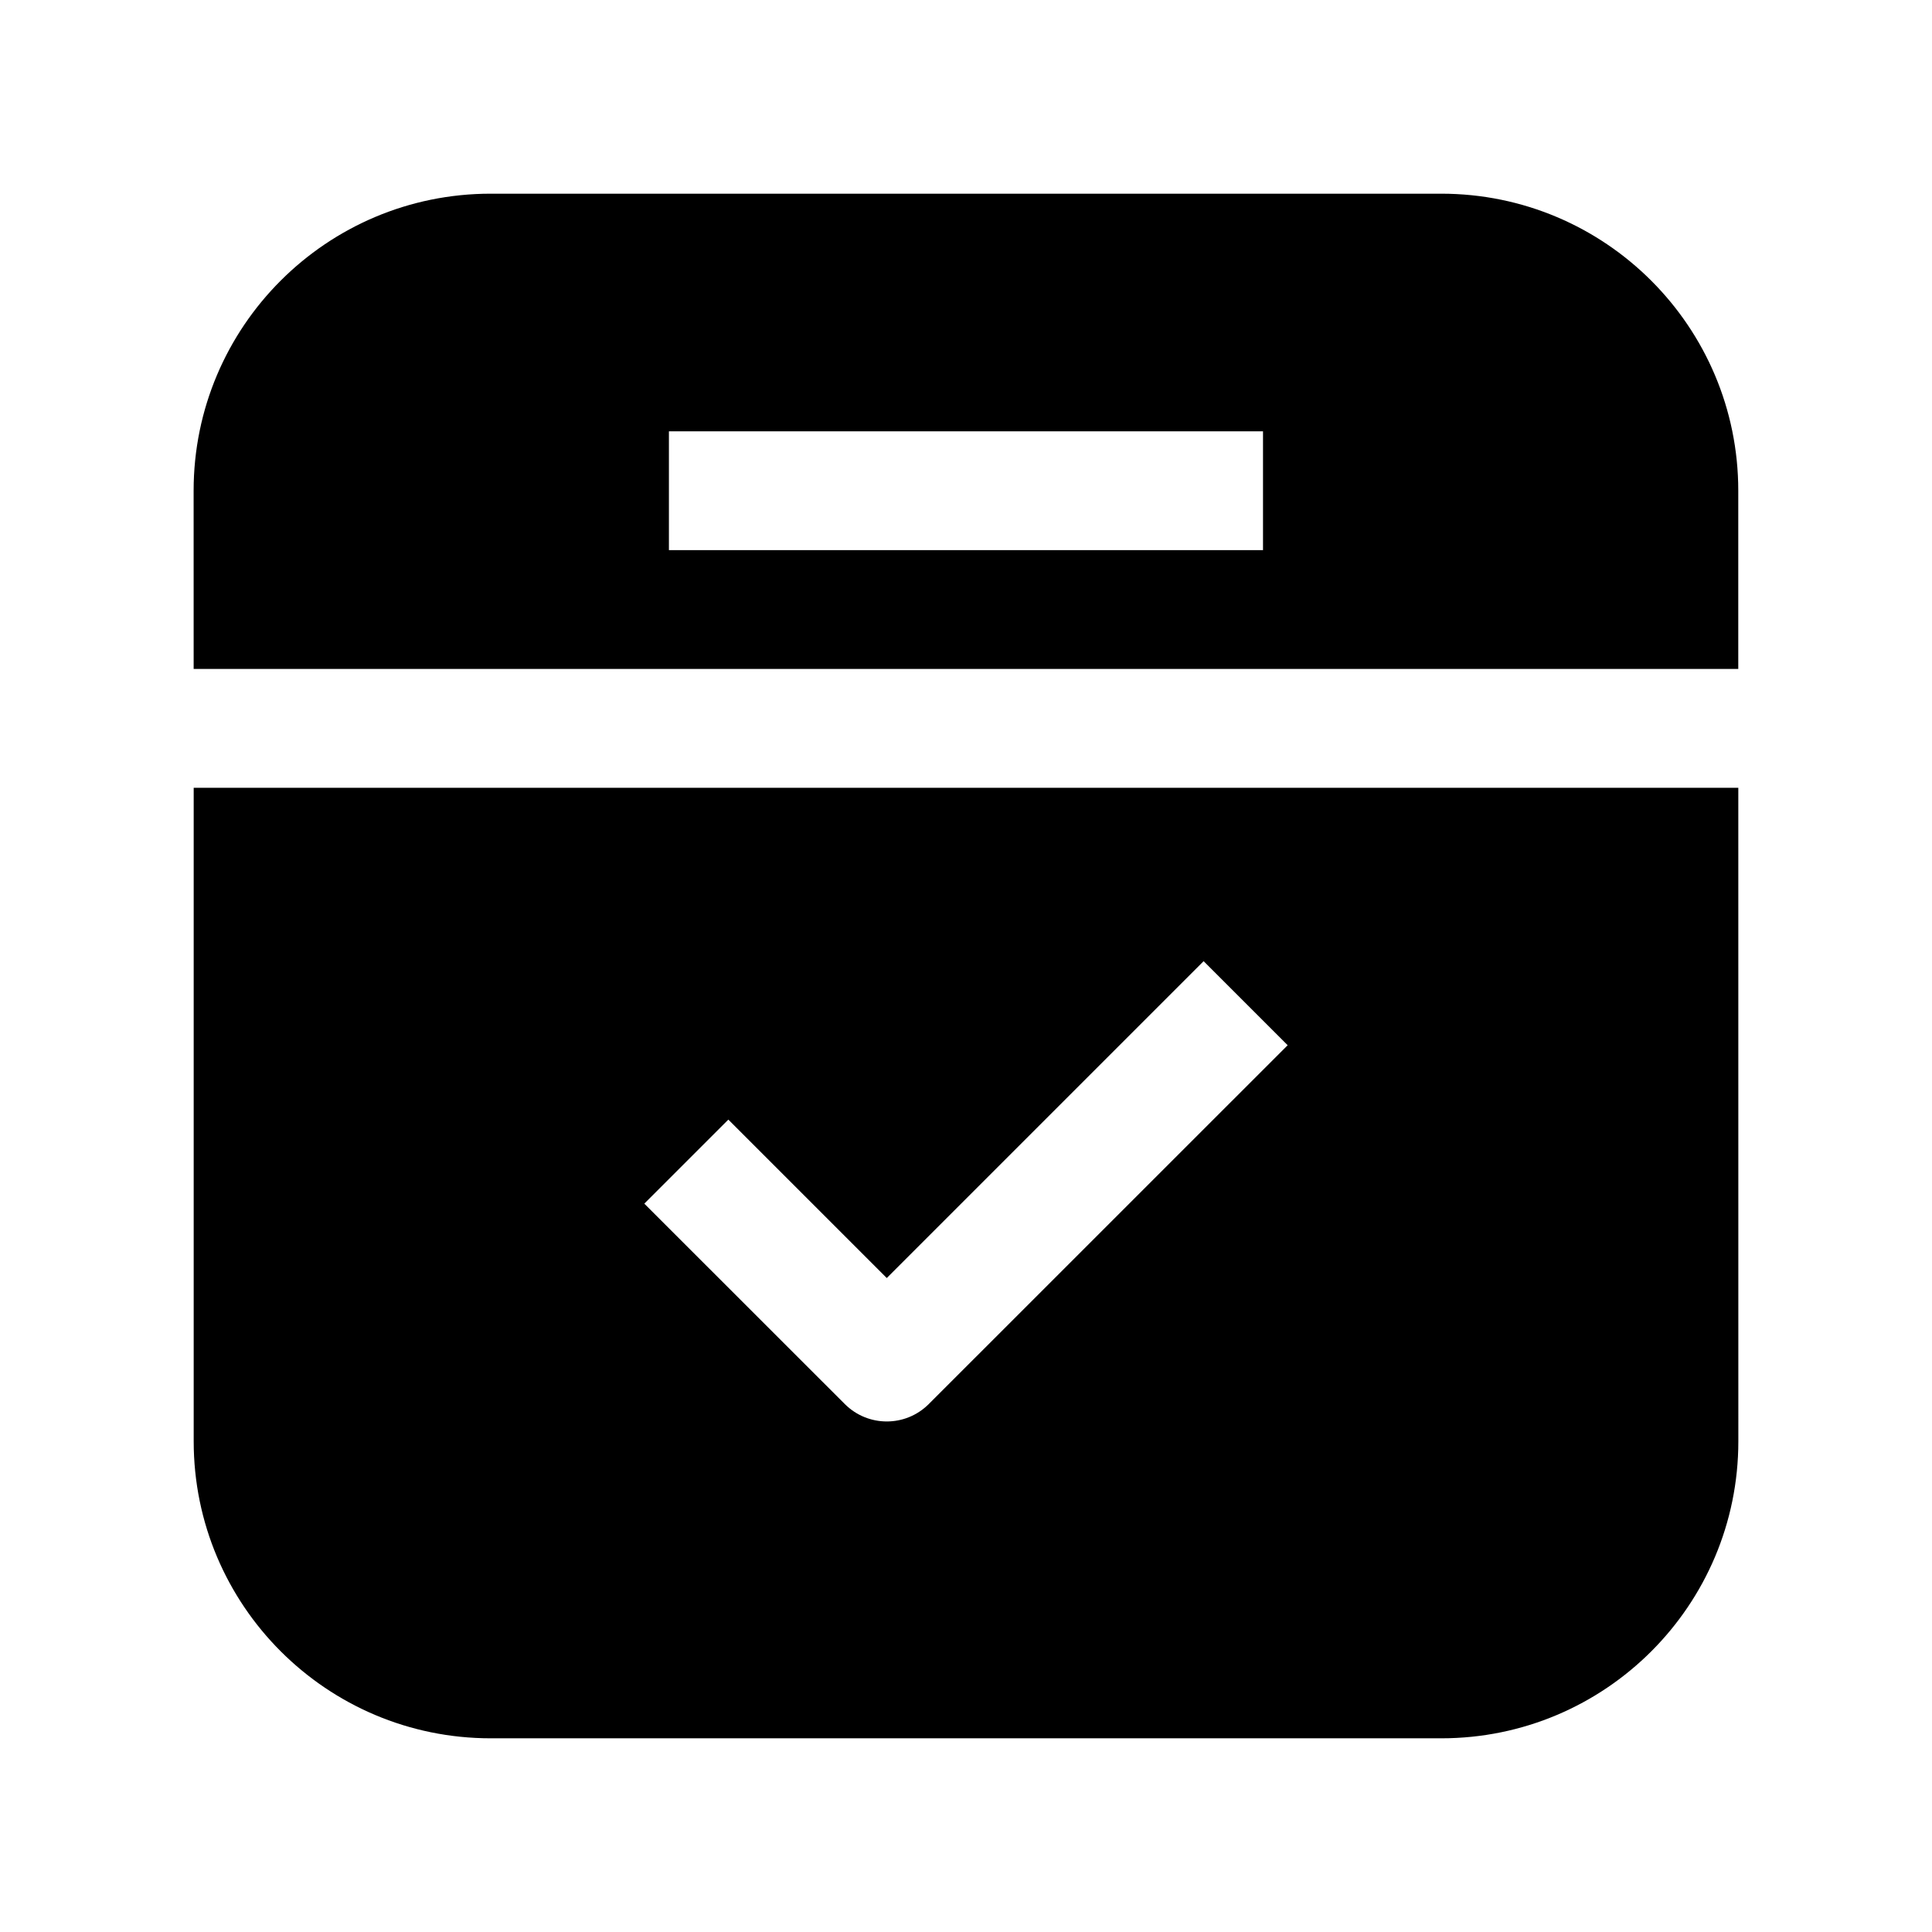
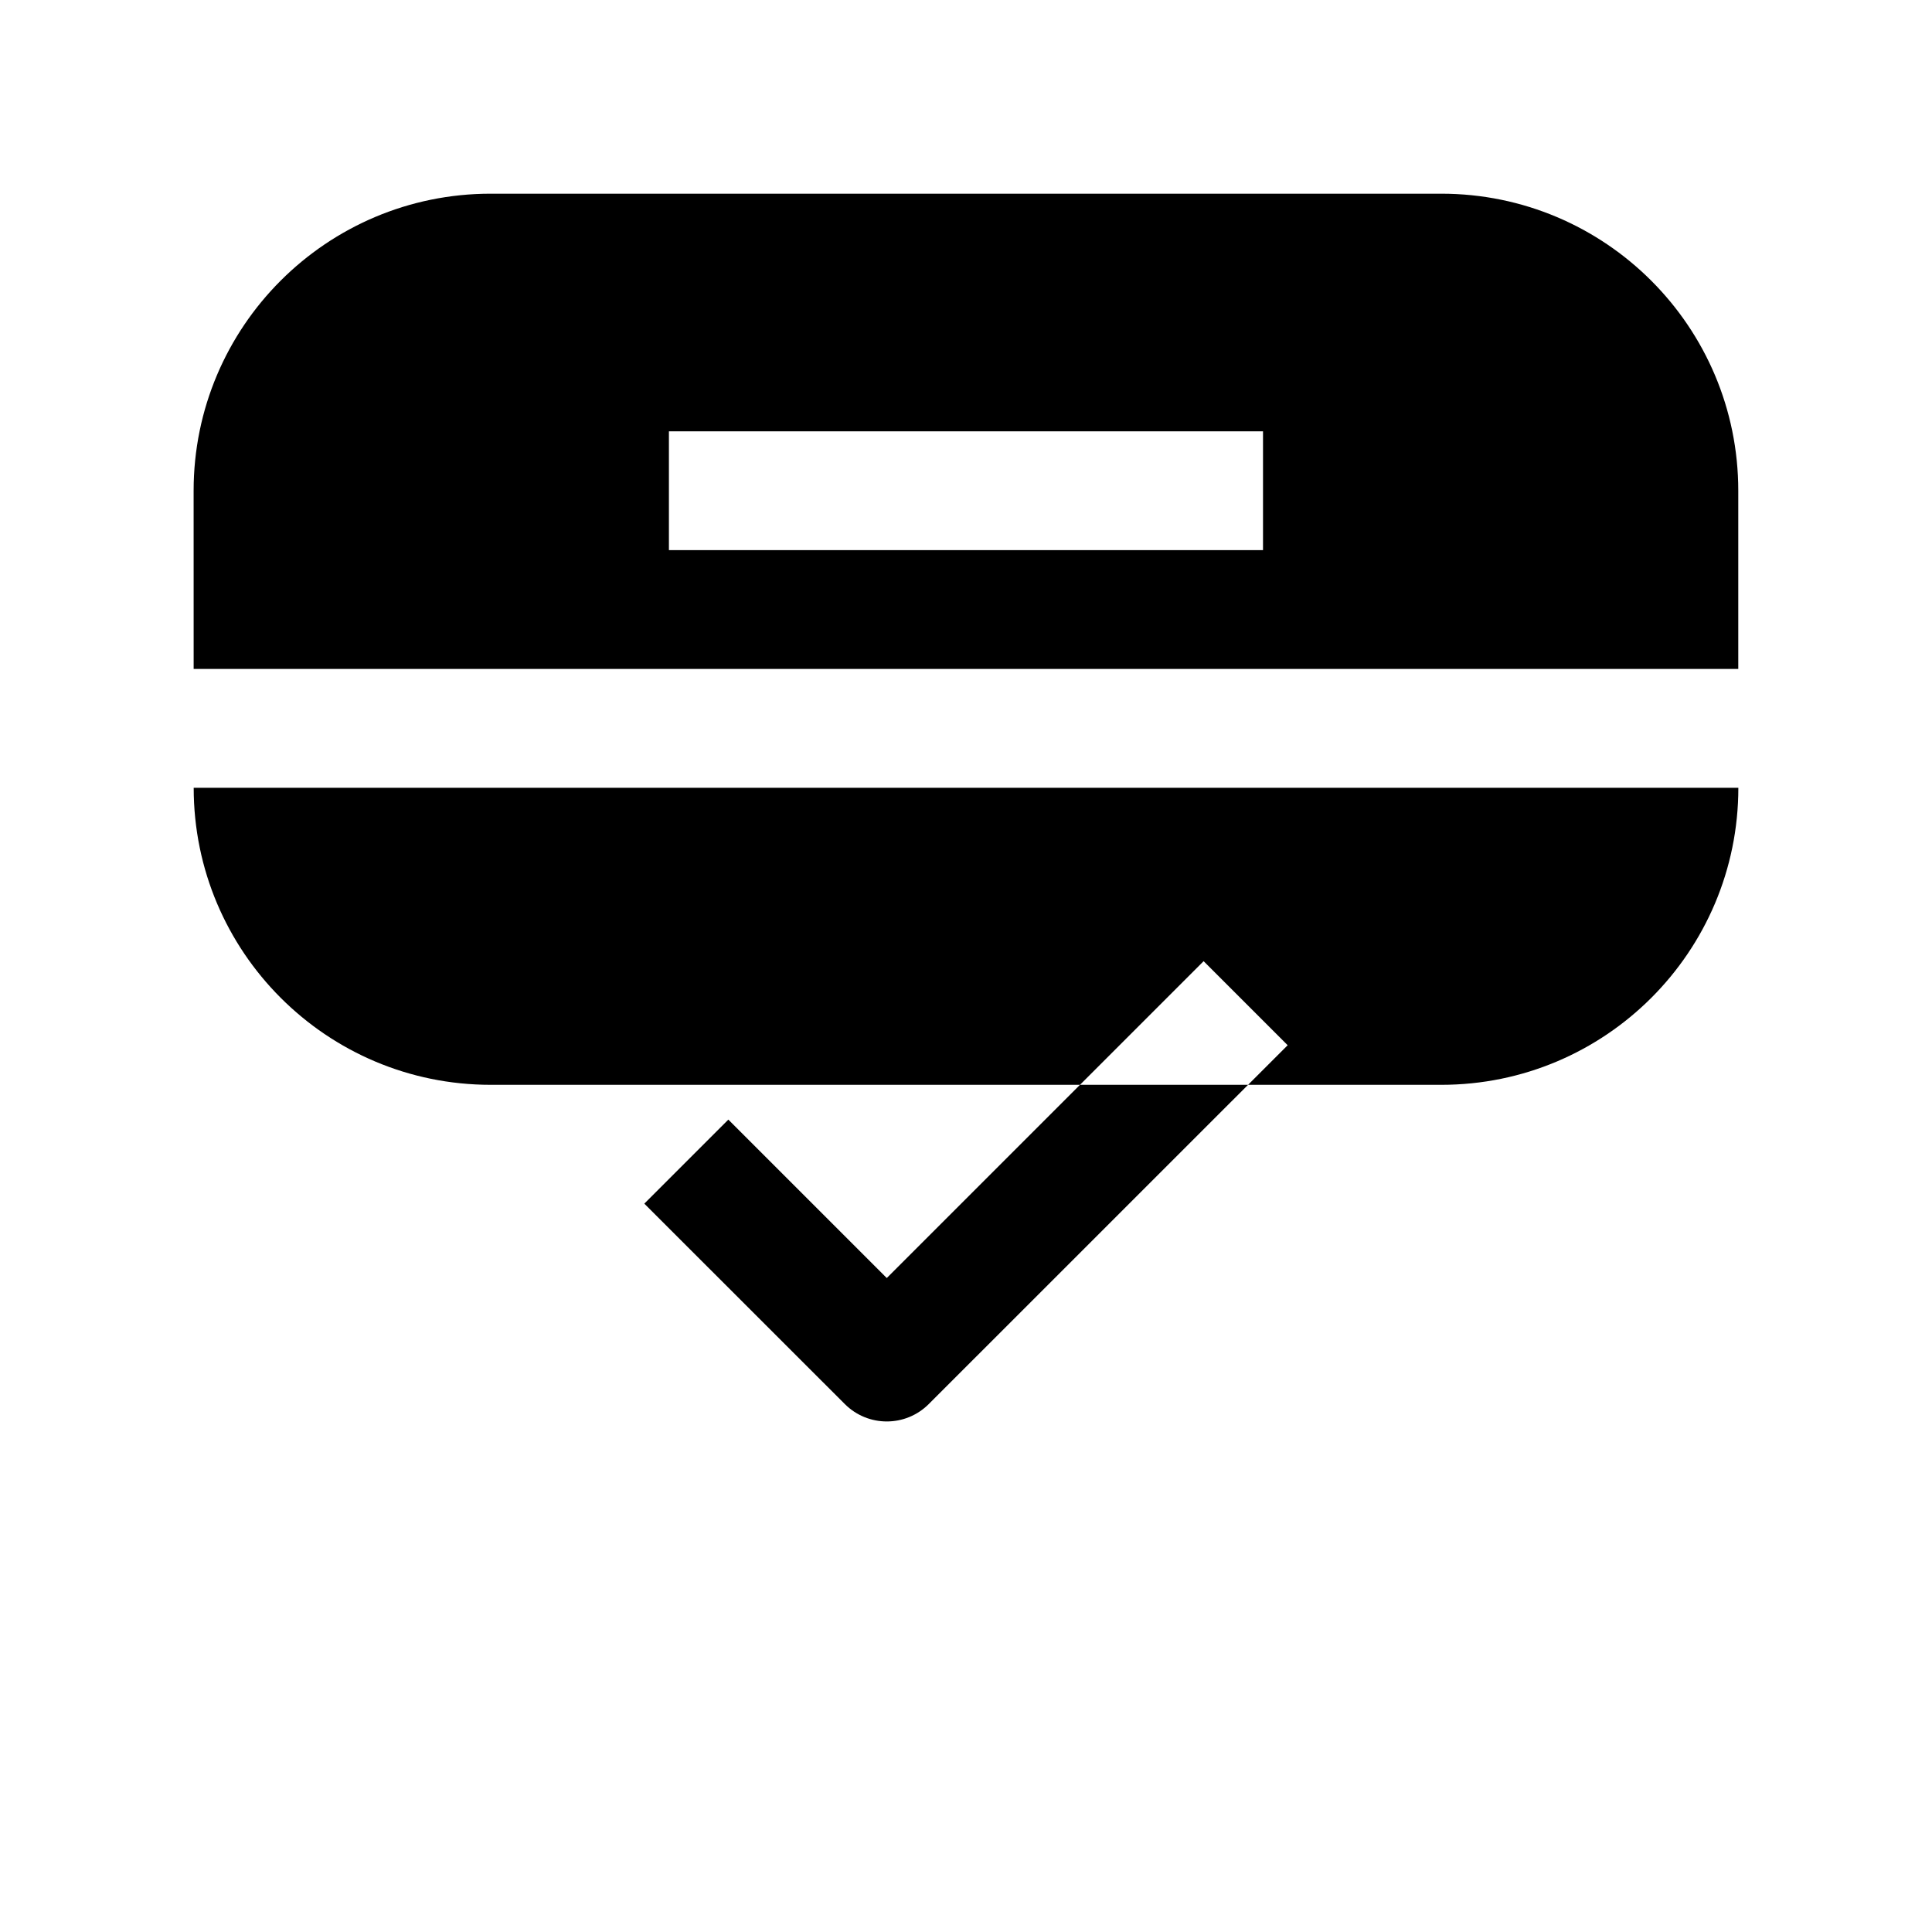
<svg xmlns="http://www.w3.org/2000/svg" fill="#000000" width="800px" height="800px" version="1.1" viewBox="144 144 512 512">
-   <path d="m604.67 352.77h-409.34v173.18c0 43.473 35.246 78.719 78.719 78.719h251.91c43.473 0 78.719-35.246 78.719-78.719zm-289.92 110.21 53.133 53.109c6.152 6.152 16.102 6.152 22.25 0l95.113-95.094-22.273-22.273-83.969 83.969-41.984-41.984-22.273 22.273zm-119.43-141.7h409.34v-47.23c0-43.473-35.246-78.719-78.719-78.719h-251.91c-43.473 0-78.719 35.246-78.719 78.719zm283.39-62.977h-157.44v31.488h157.44z" fill-rule="evenodd" />
+   <path d="m604.67 352.77h-409.34c0 43.473 35.246 78.719 78.719 78.719h251.91c43.473 0 78.719-35.246 78.719-78.719zm-289.92 110.21 53.133 53.109c6.152 6.152 16.102 6.152 22.25 0l95.113-95.094-22.273-22.273-83.969 83.969-41.984-41.984-22.273 22.273zm-119.43-141.7h409.34v-47.23c0-43.473-35.246-78.719-78.719-78.719h-251.91c-43.473 0-78.719 35.246-78.719 78.719zm283.39-62.977h-157.44v31.488h157.44z" fill-rule="evenodd" />
</svg>